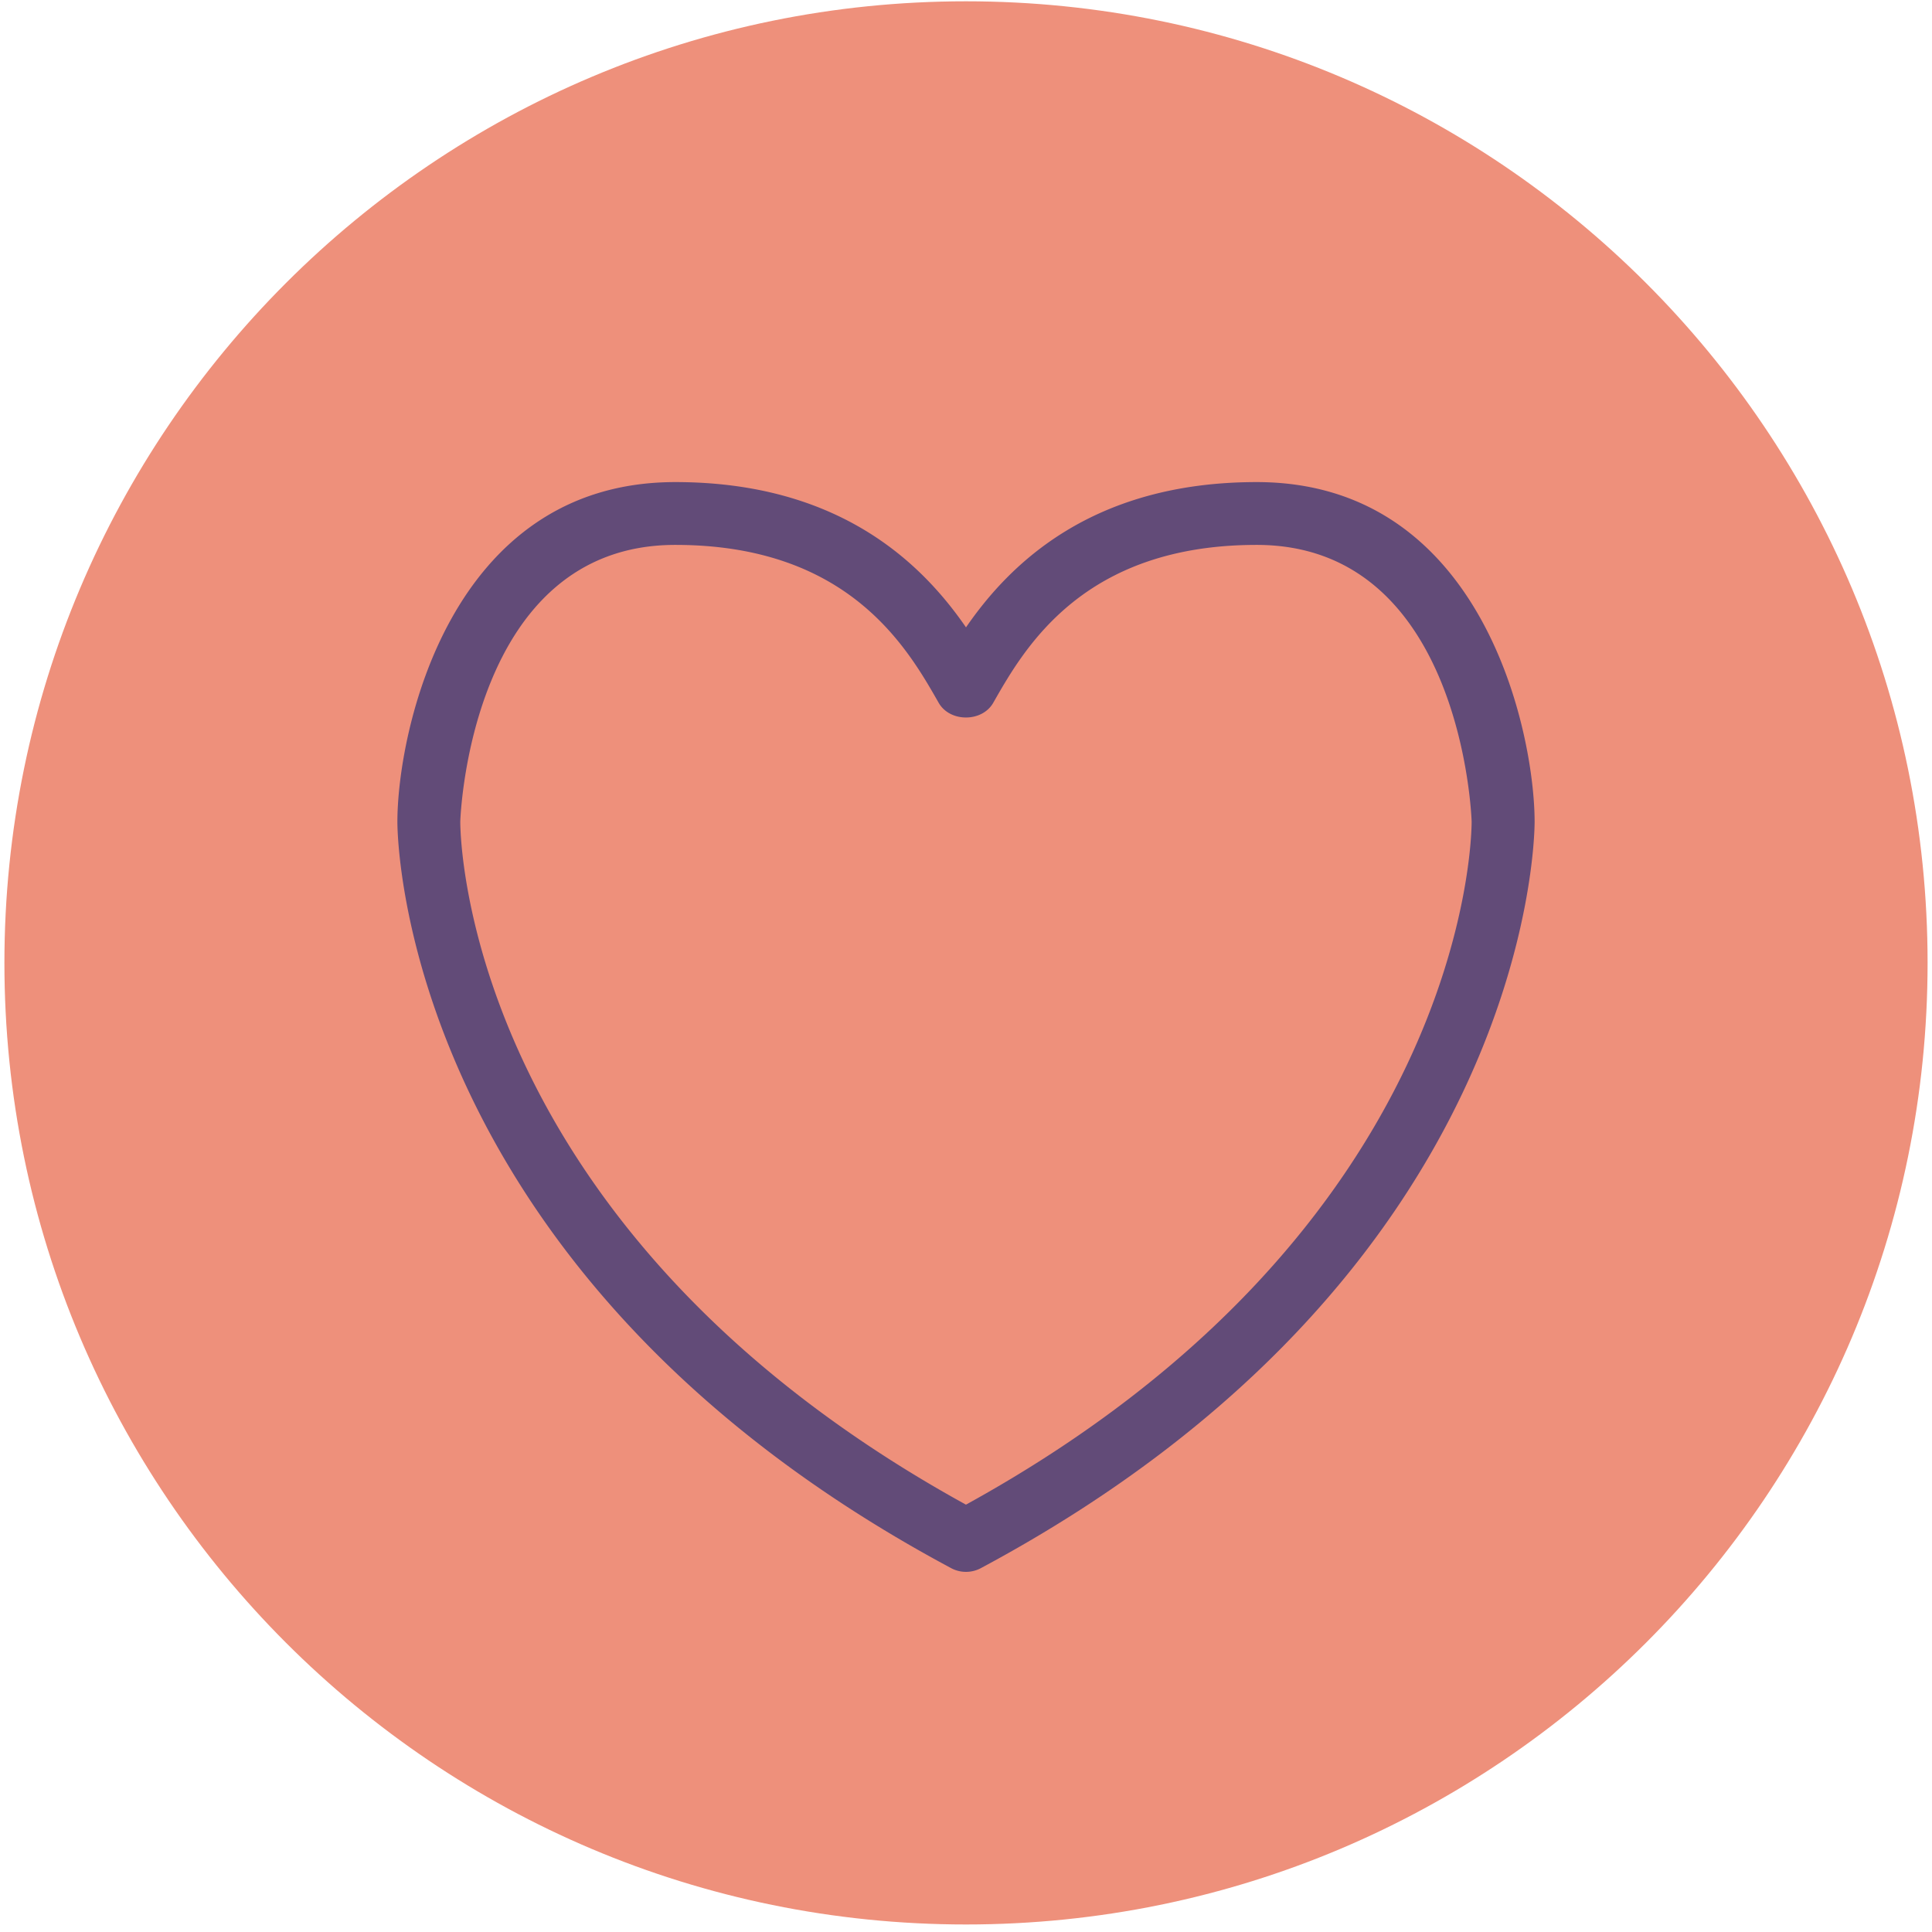
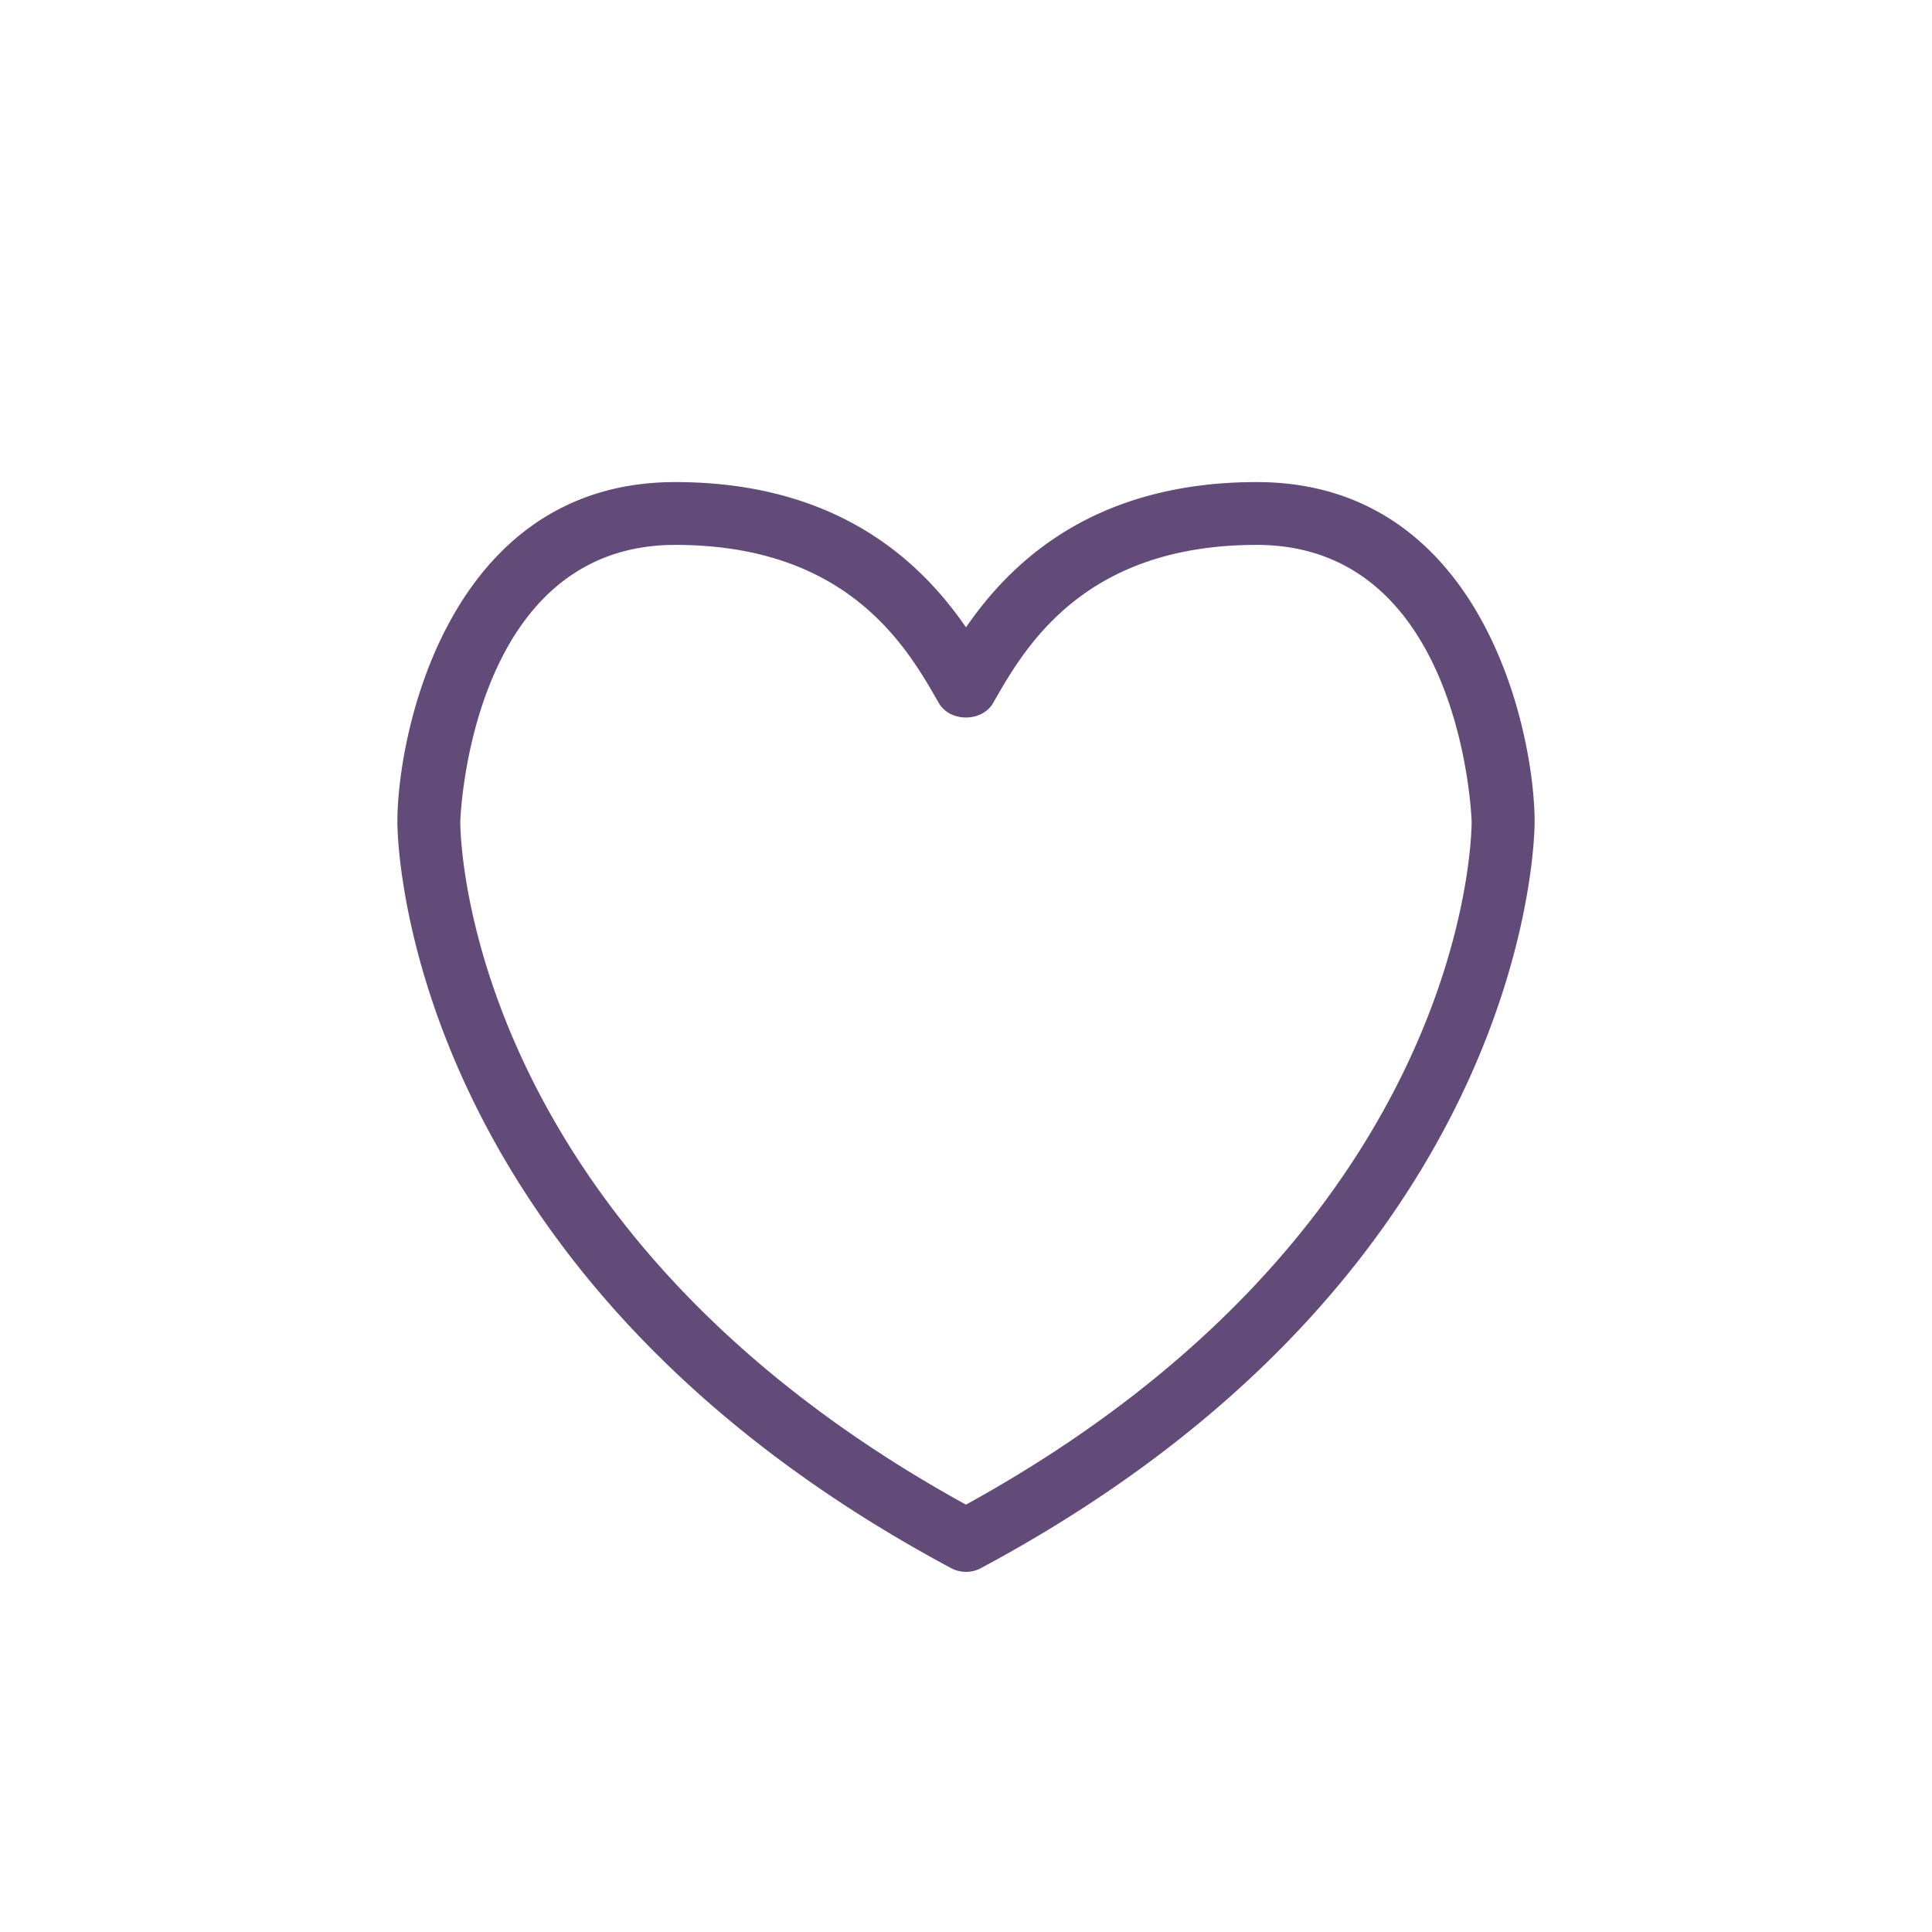
<svg xmlns="http://www.w3.org/2000/svg" width="211" height="211" fill="none">
  <g clip-path="url(#a)">
-     <path d="M105.5 210.178c58 0 105.018-47.019 105.018-105.018C210.518 47.16 163.5.142 105.5.142S.482 47.16.482 105.16c0 57.999 47.018 105.018 105.018 105.018Z" fill="#EE907B" />
    <path d="M137.249 52.65c-18.056 0-27.025 9.006-31.749 15.866-4.724-6.851-13.693-15.866-31.749-15.866C48.98 52.65 43.4 80.126 43.4 89.745c0 2.01.685 49.516 60.477 81.517a3.432 3.432 0 0 0 1.623.406c.559 0 1.118-.135 1.623-.406 59.783-32.001 60.477-79.507 60.477-81.517 0-9.628-5.571-37.095-30.351-37.095ZM105.5 164.33c-54.6-30.045-55.231-72.764-55.231-74.585 0-.298 1.01-30.235 23.482-30.235 18.921 0 25.33 11.214 28.765 17.245 1.226 2.145 4.742 2.136 5.959 0 3.434-6.03 9.835-17.245 28.765-17.245 22.473 0 23.482 29.937 23.482 30.235 0 1.82-.631 44.54-55.231 74.585h.009Z" fill="#624B78" />
  </g>
  <defs>
    <clipPath id="a">
      <path fill="#fff" d="M0 0h211v211H0z" />
    </clipPath>
  </defs>
</svg>